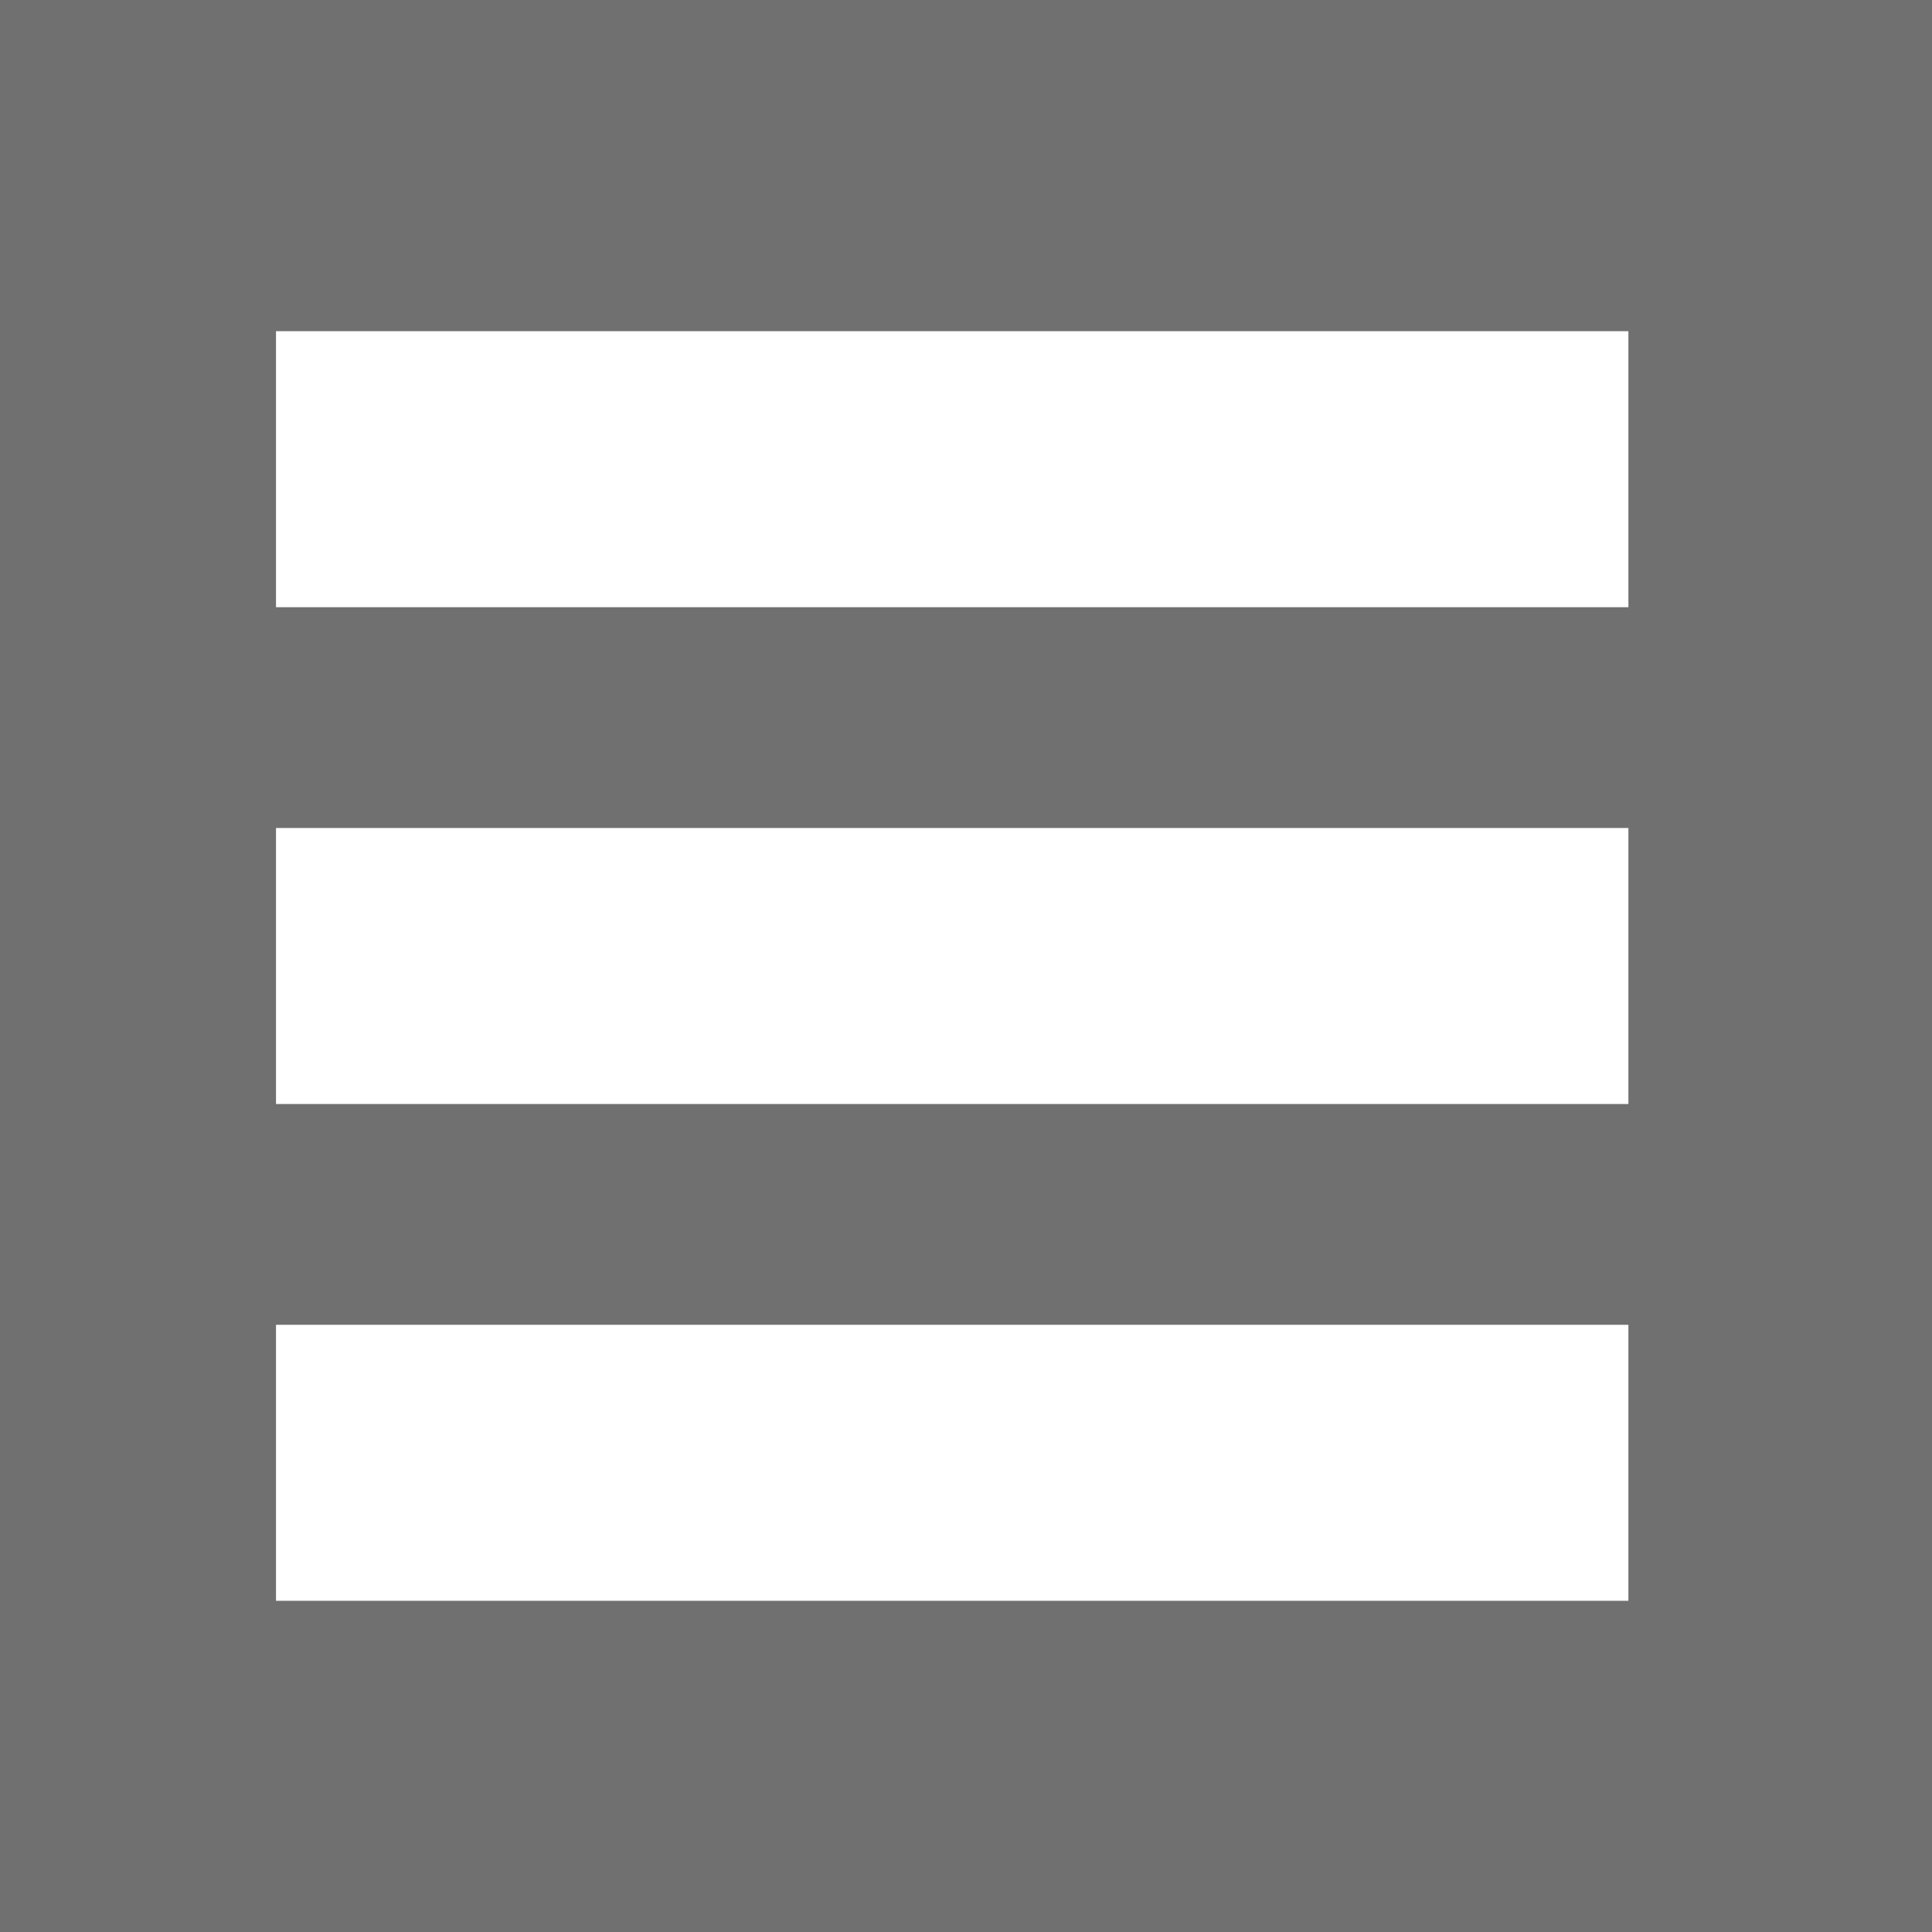
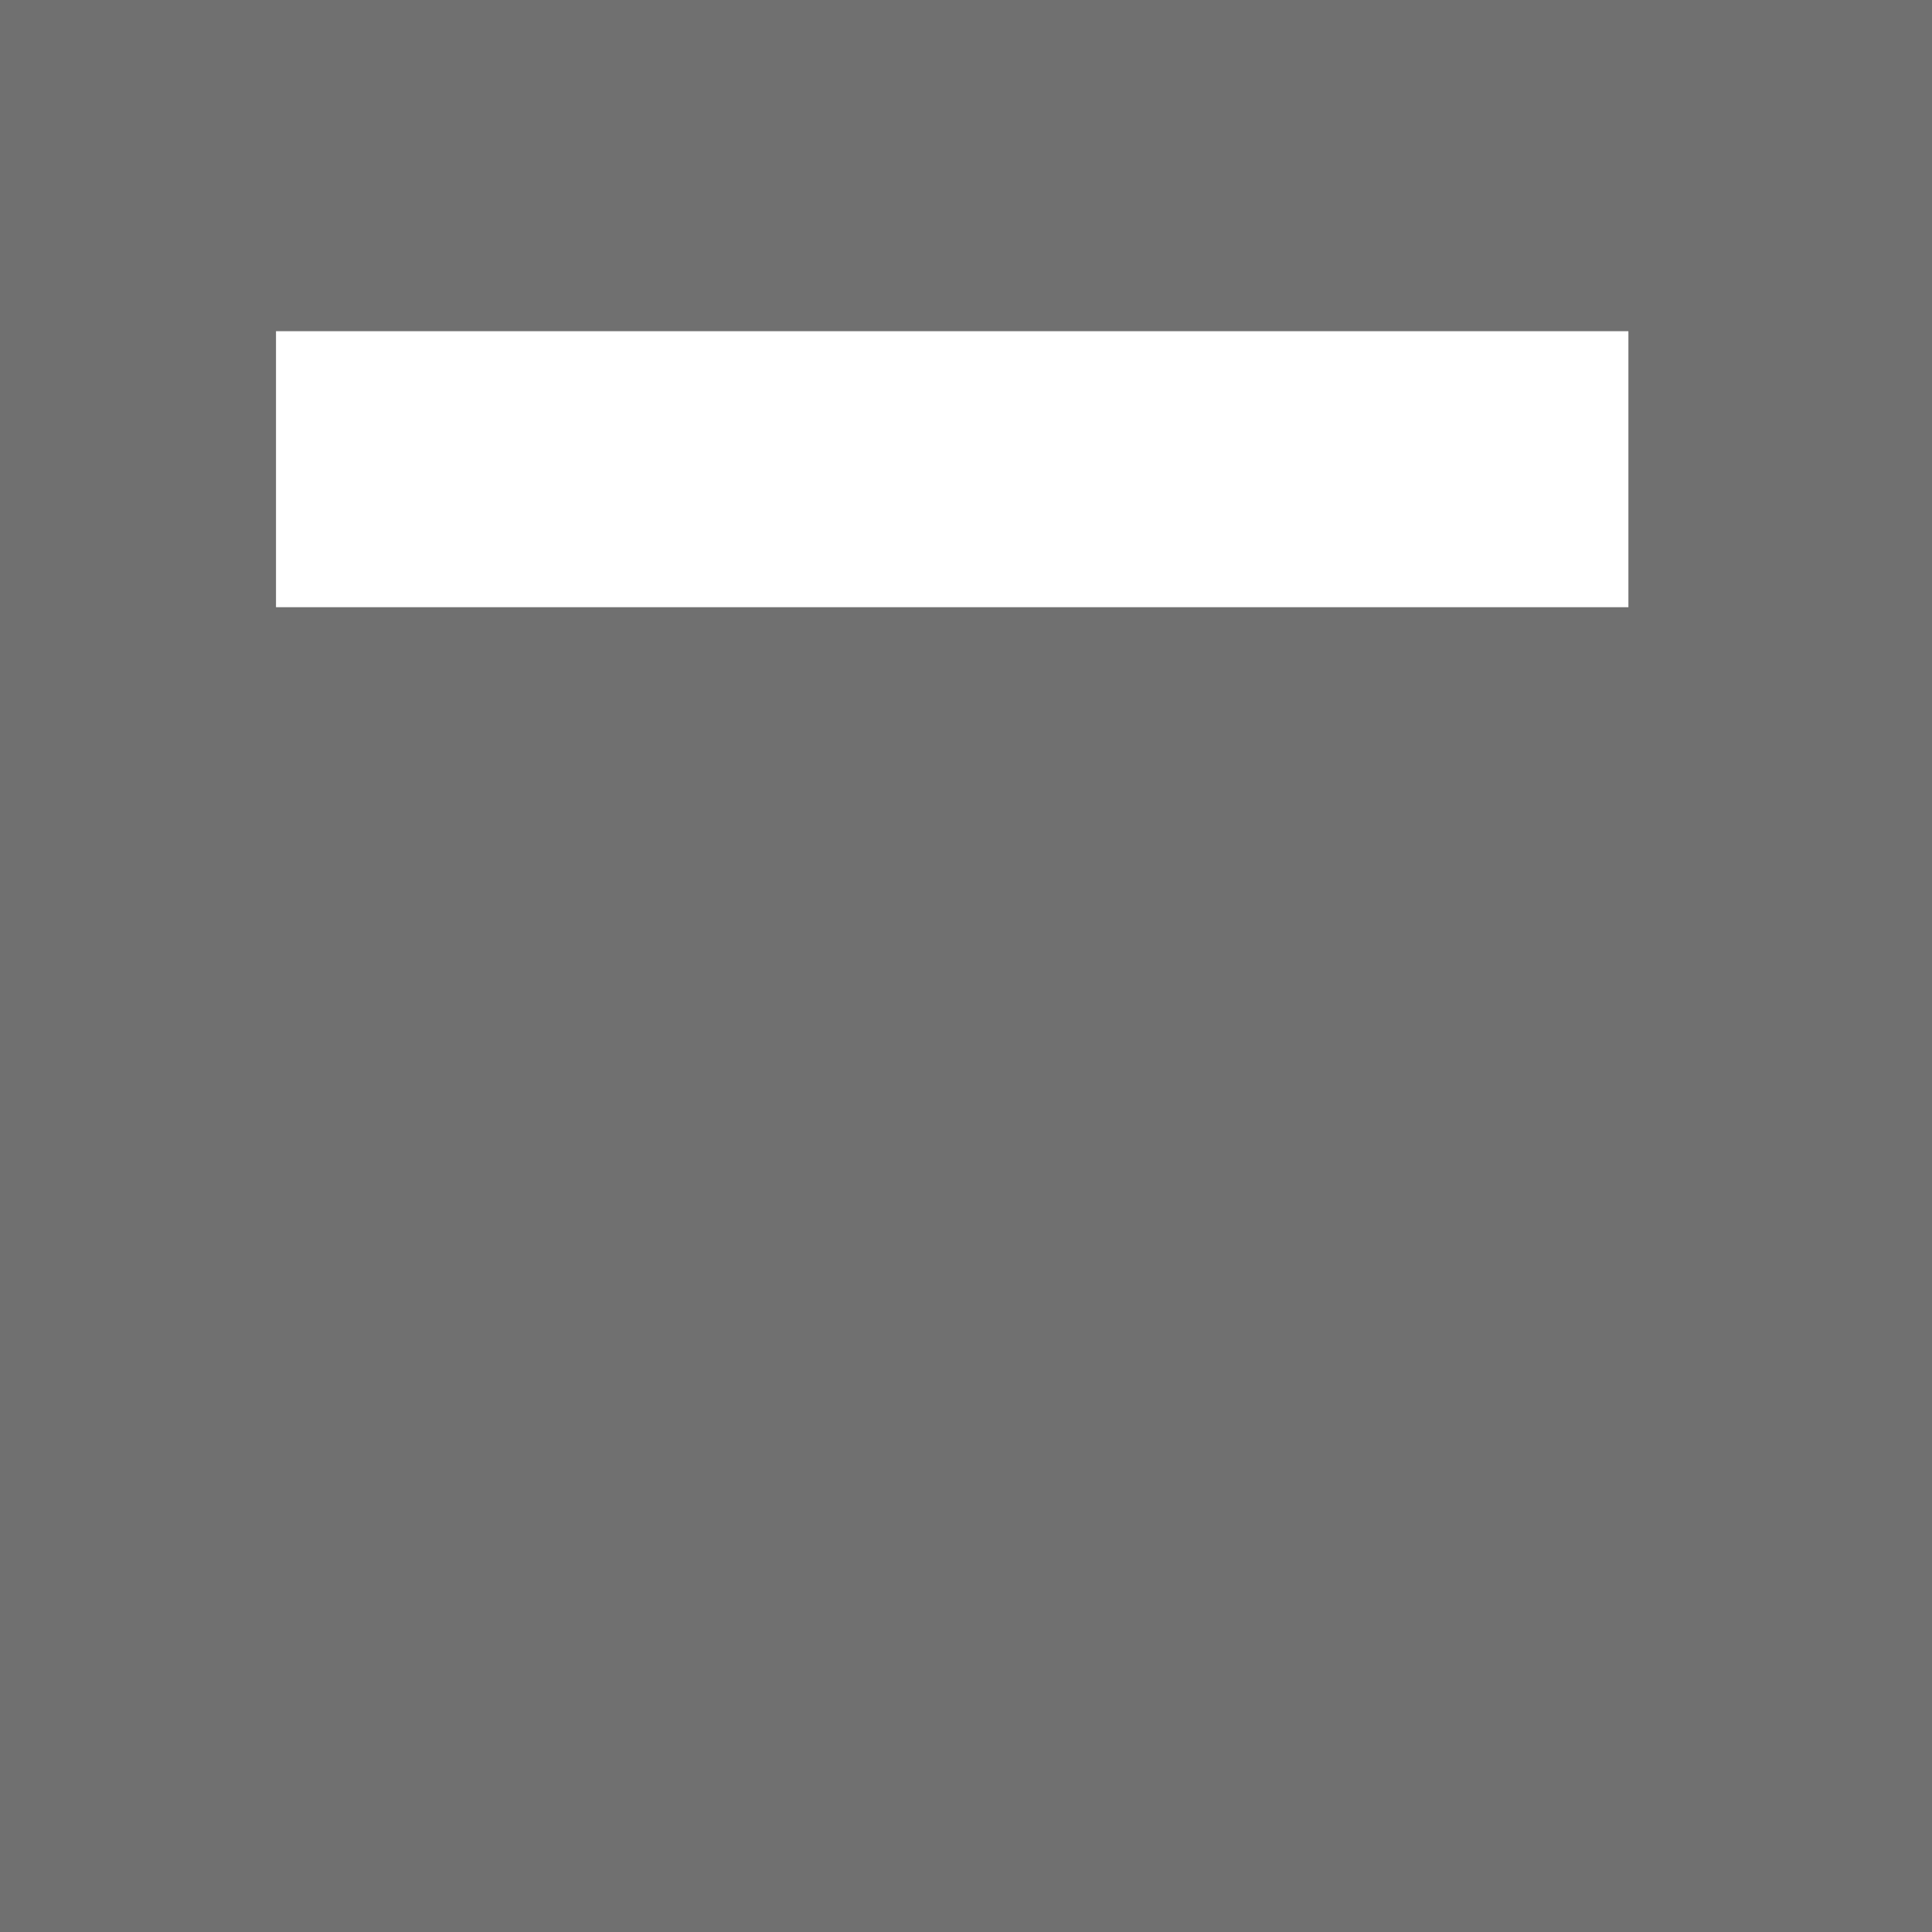
<svg xmlns="http://www.w3.org/2000/svg" version="1.1" id="Ebene_1" x="0px" y="0px" width="70px" height="70px" viewBox="0 0 70 70" enable-background="new 0 0 70 70" xml:space="preserve">
  <rect x="0" y="0" width="70" height="70" fill="#333333" stroke="none" />
  <rect opacity="0.3" fill="#FFFFFF" width="70" height="70" />
  <g>
    <rect x="10" y="12" fill="#FFFFFF" width="49" height="10" />
-     <rect x="10" y="30" fill="#FFFFFF" width="49" height="10" />
-     <rect x="10" y="48" fill="#FFFFFF" width="49" height="10" />
  </g>
</svg>